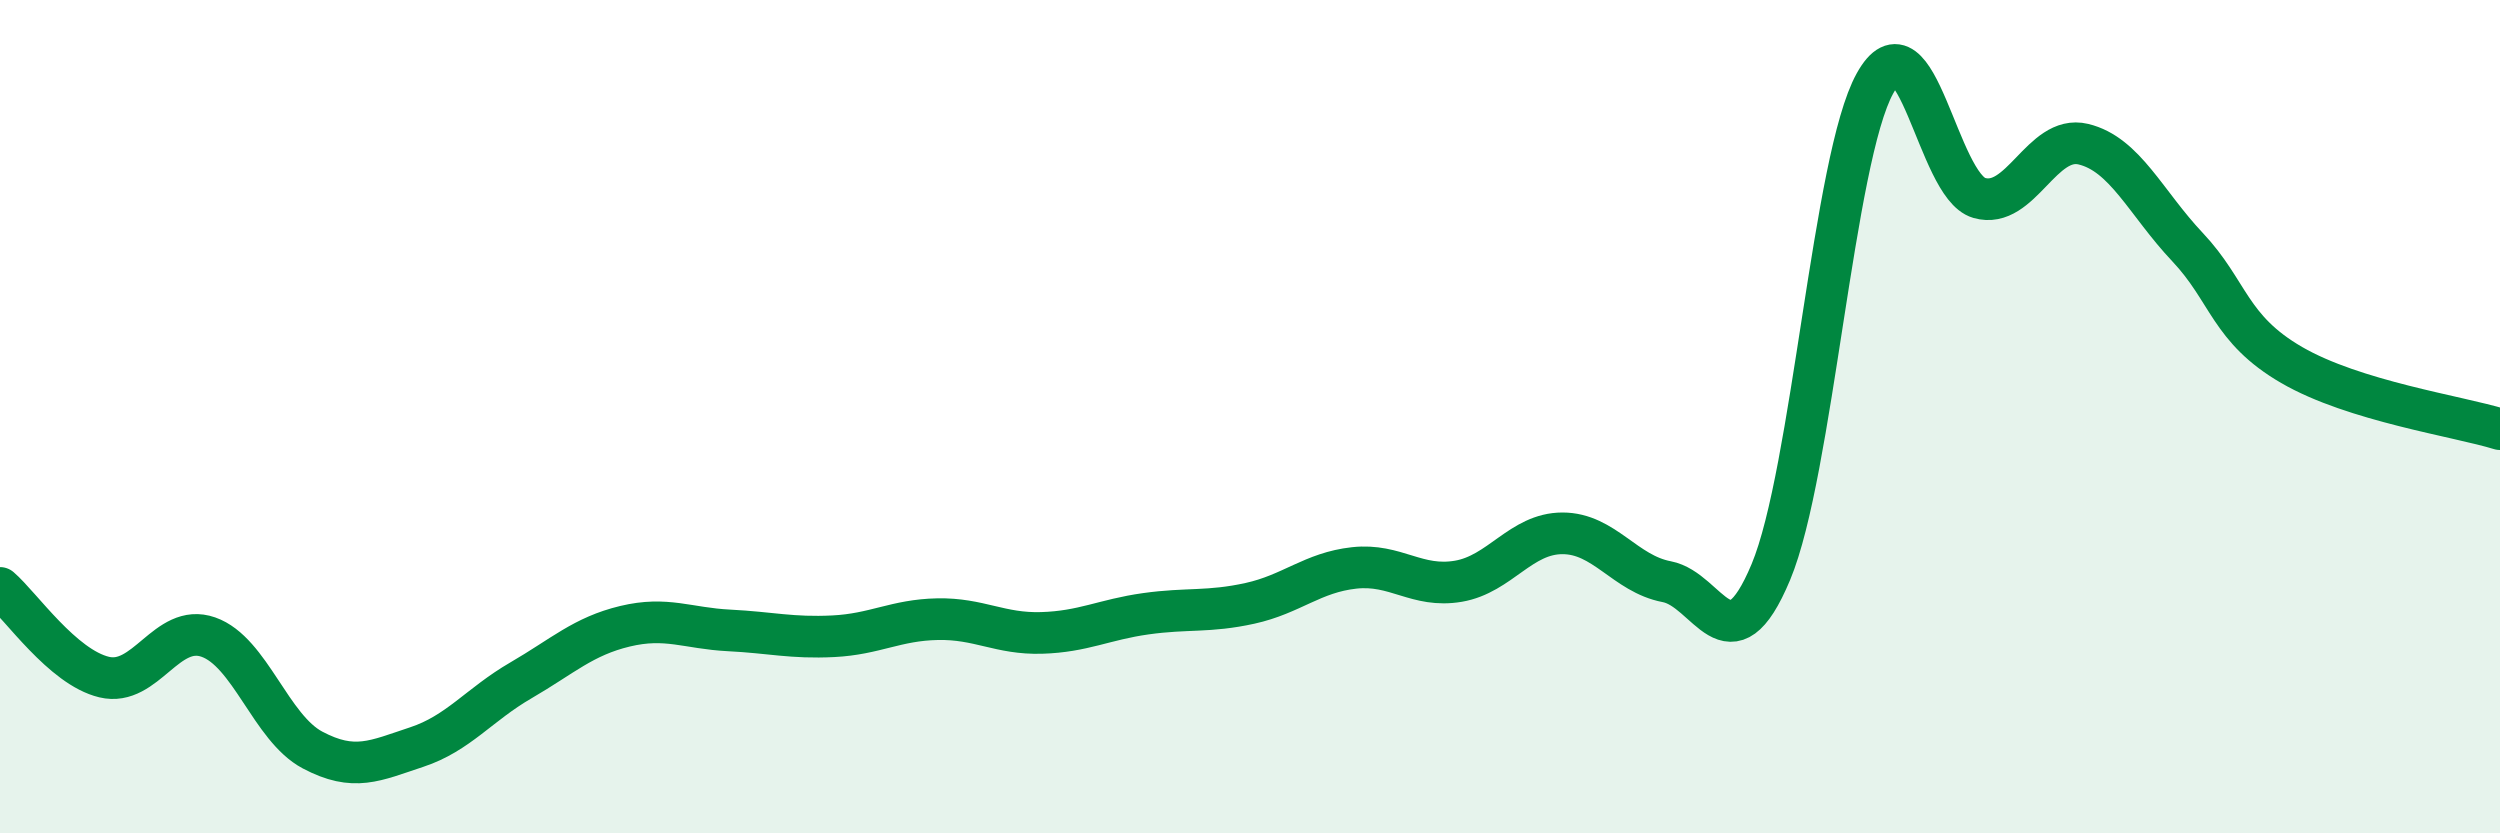
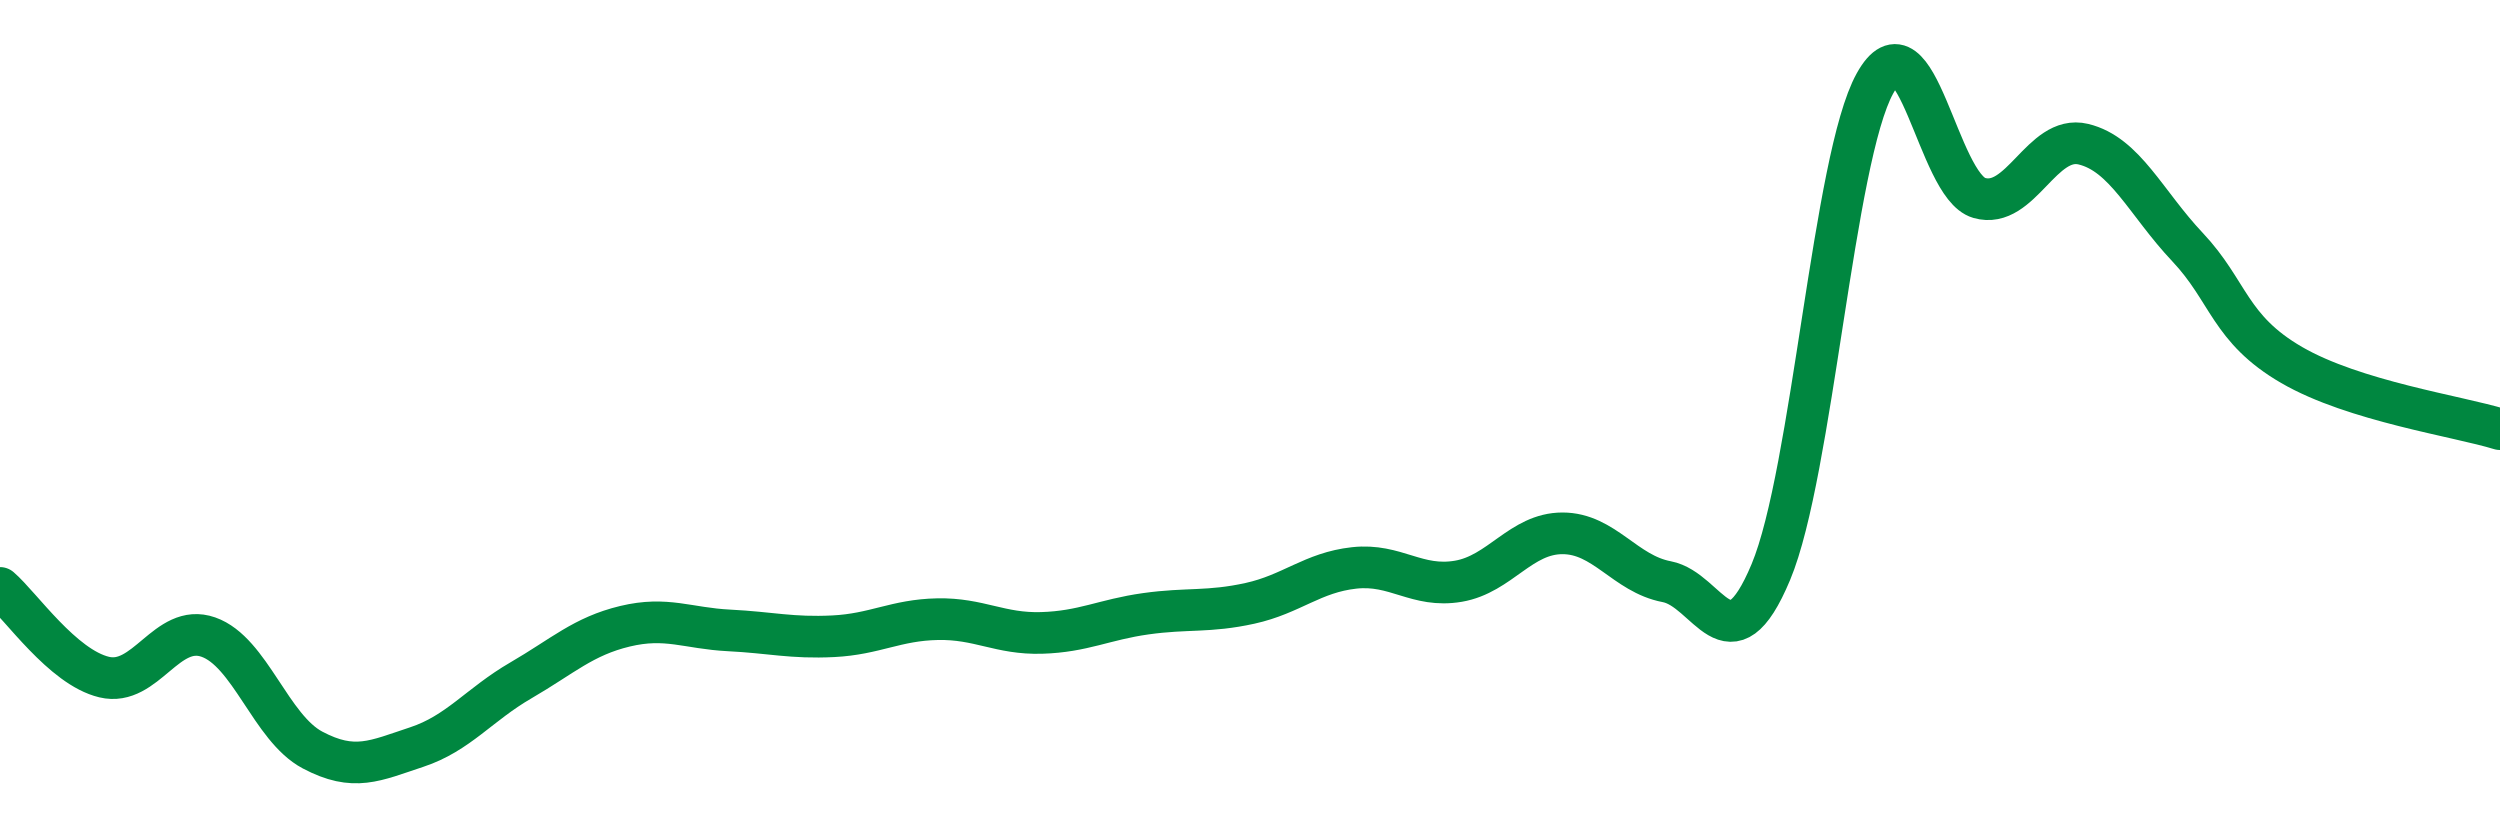
<svg xmlns="http://www.w3.org/2000/svg" width="60" height="20" viewBox="0 0 60 20">
-   <path d="M 0,14.11 C 0.5,14.54 1.5,16.01 2.5,16.25 C 3.5,16.49 4,14.94 5,15.29 C 6,15.64 6.5,17.47 7.5,18 C 8.5,18.53 9,18.26 10,17.93 C 11,17.6 11.5,16.91 12.5,16.33 C 13.5,15.75 14,15.27 15,15.03 C 16,14.79 16.5,15.08 17.5,15.13 C 18.5,15.18 19,15.32 20,15.27 C 21,15.22 21.5,14.88 22.5,14.86 C 23.5,14.84 24,15.22 25,15.19 C 26,15.16 26.5,14.87 27.5,14.73 C 28.5,14.59 29,14.7 30,14.48 C 31,14.26 31.5,13.74 32.5,13.63 C 33.5,13.52 34,14.12 35,13.95 C 36,13.78 36.5,12.8 37.5,12.8 C 38.5,12.8 39,13.77 40,13.96 C 41,14.15 41.5,16.12 42.5,13.73 C 43.5,11.34 44,3.8 45,2 C 46,0.2 46.5,4.46 47.5,4.75 C 48.5,5.04 49,3.22 50,3.46 C 51,3.7 51.5,4.87 52.5,5.93 C 53.5,6.99 53.5,7.89 55,8.76 C 56.5,9.63 59,9.99 60,10.3L60 20L0 20Z" fill="#008740" opacity="0.1" stroke-linecap="round" stroke-linejoin="round" />
  <path d="M 0,14.11 C 0.5,14.54 1.5,16.01 2.5,16.25 C 3.5,16.49 4,14.94 5,15.29 C 6,15.64 6.5,17.47 7.5,18 C 8.5,18.53 9,18.26 10,17.93 C 11,17.6 11.5,16.91 12.5,16.33 C 13.5,15.75 14,15.27 15,15.03 C 16,14.79 16.5,15.08 17.5,15.13 C 18.5,15.18 19,15.32 20,15.27 C 21,15.22 21.5,14.88 22.5,14.86 C 23.5,14.84 24,15.22 25,15.19 C 26,15.16 26.5,14.87 27.5,14.73 C 28.5,14.59 29,14.7 30,14.48 C 31,14.26 31.5,13.74 32.5,13.63 C 33.5,13.52 34,14.12 35,13.95 C 36,13.78 36.5,12.8 37.5,12.8 C 38.5,12.8 39,13.77 40,13.96 C 41,14.15 41.5,16.12 42.5,13.73 C 43.5,11.34 44,3.8 45,2 C 46,0.2 46.5,4.46 47.5,4.75 C 48.5,5.04 49,3.22 50,3.46 C 51,3.7 51.5,4.87 52.5,5.93 C 53.5,6.99 53.5,7.89 55,8.76 C 56.5,9.63 59,9.99 60,10.3" stroke="#008740" stroke-width="1" fill="none" stroke-linecap="round" stroke-linejoin="round" />
</svg>